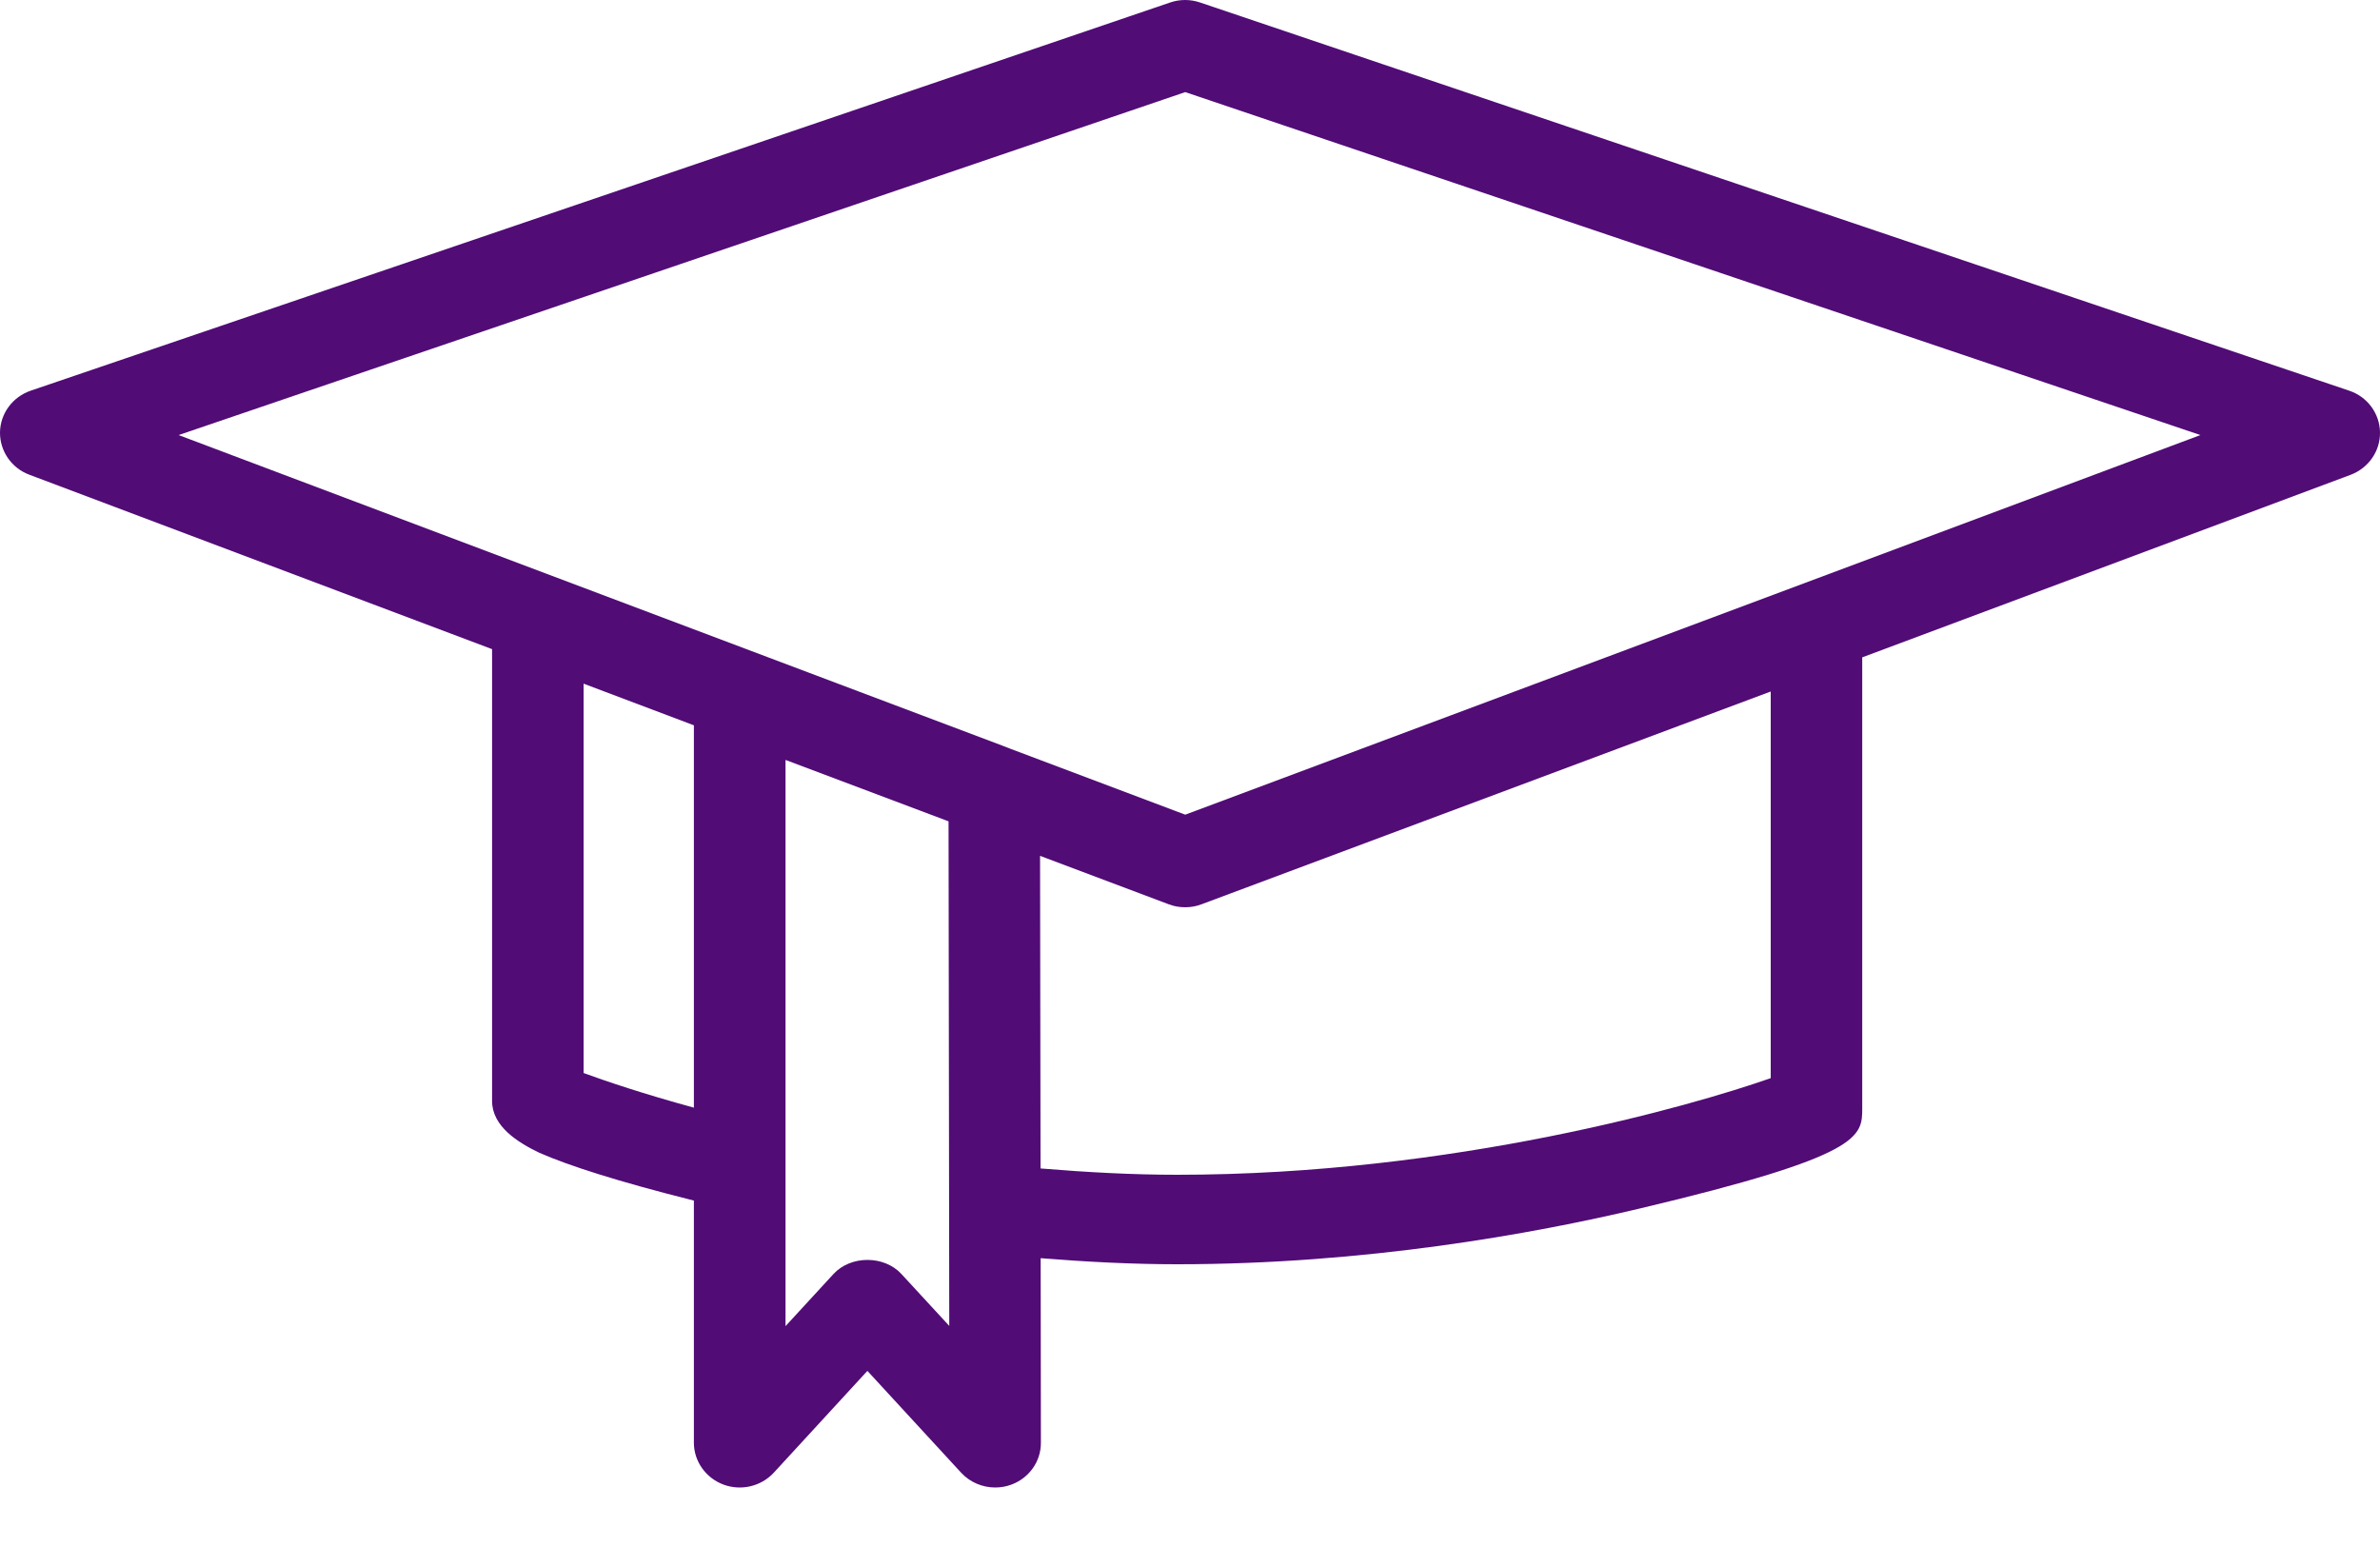
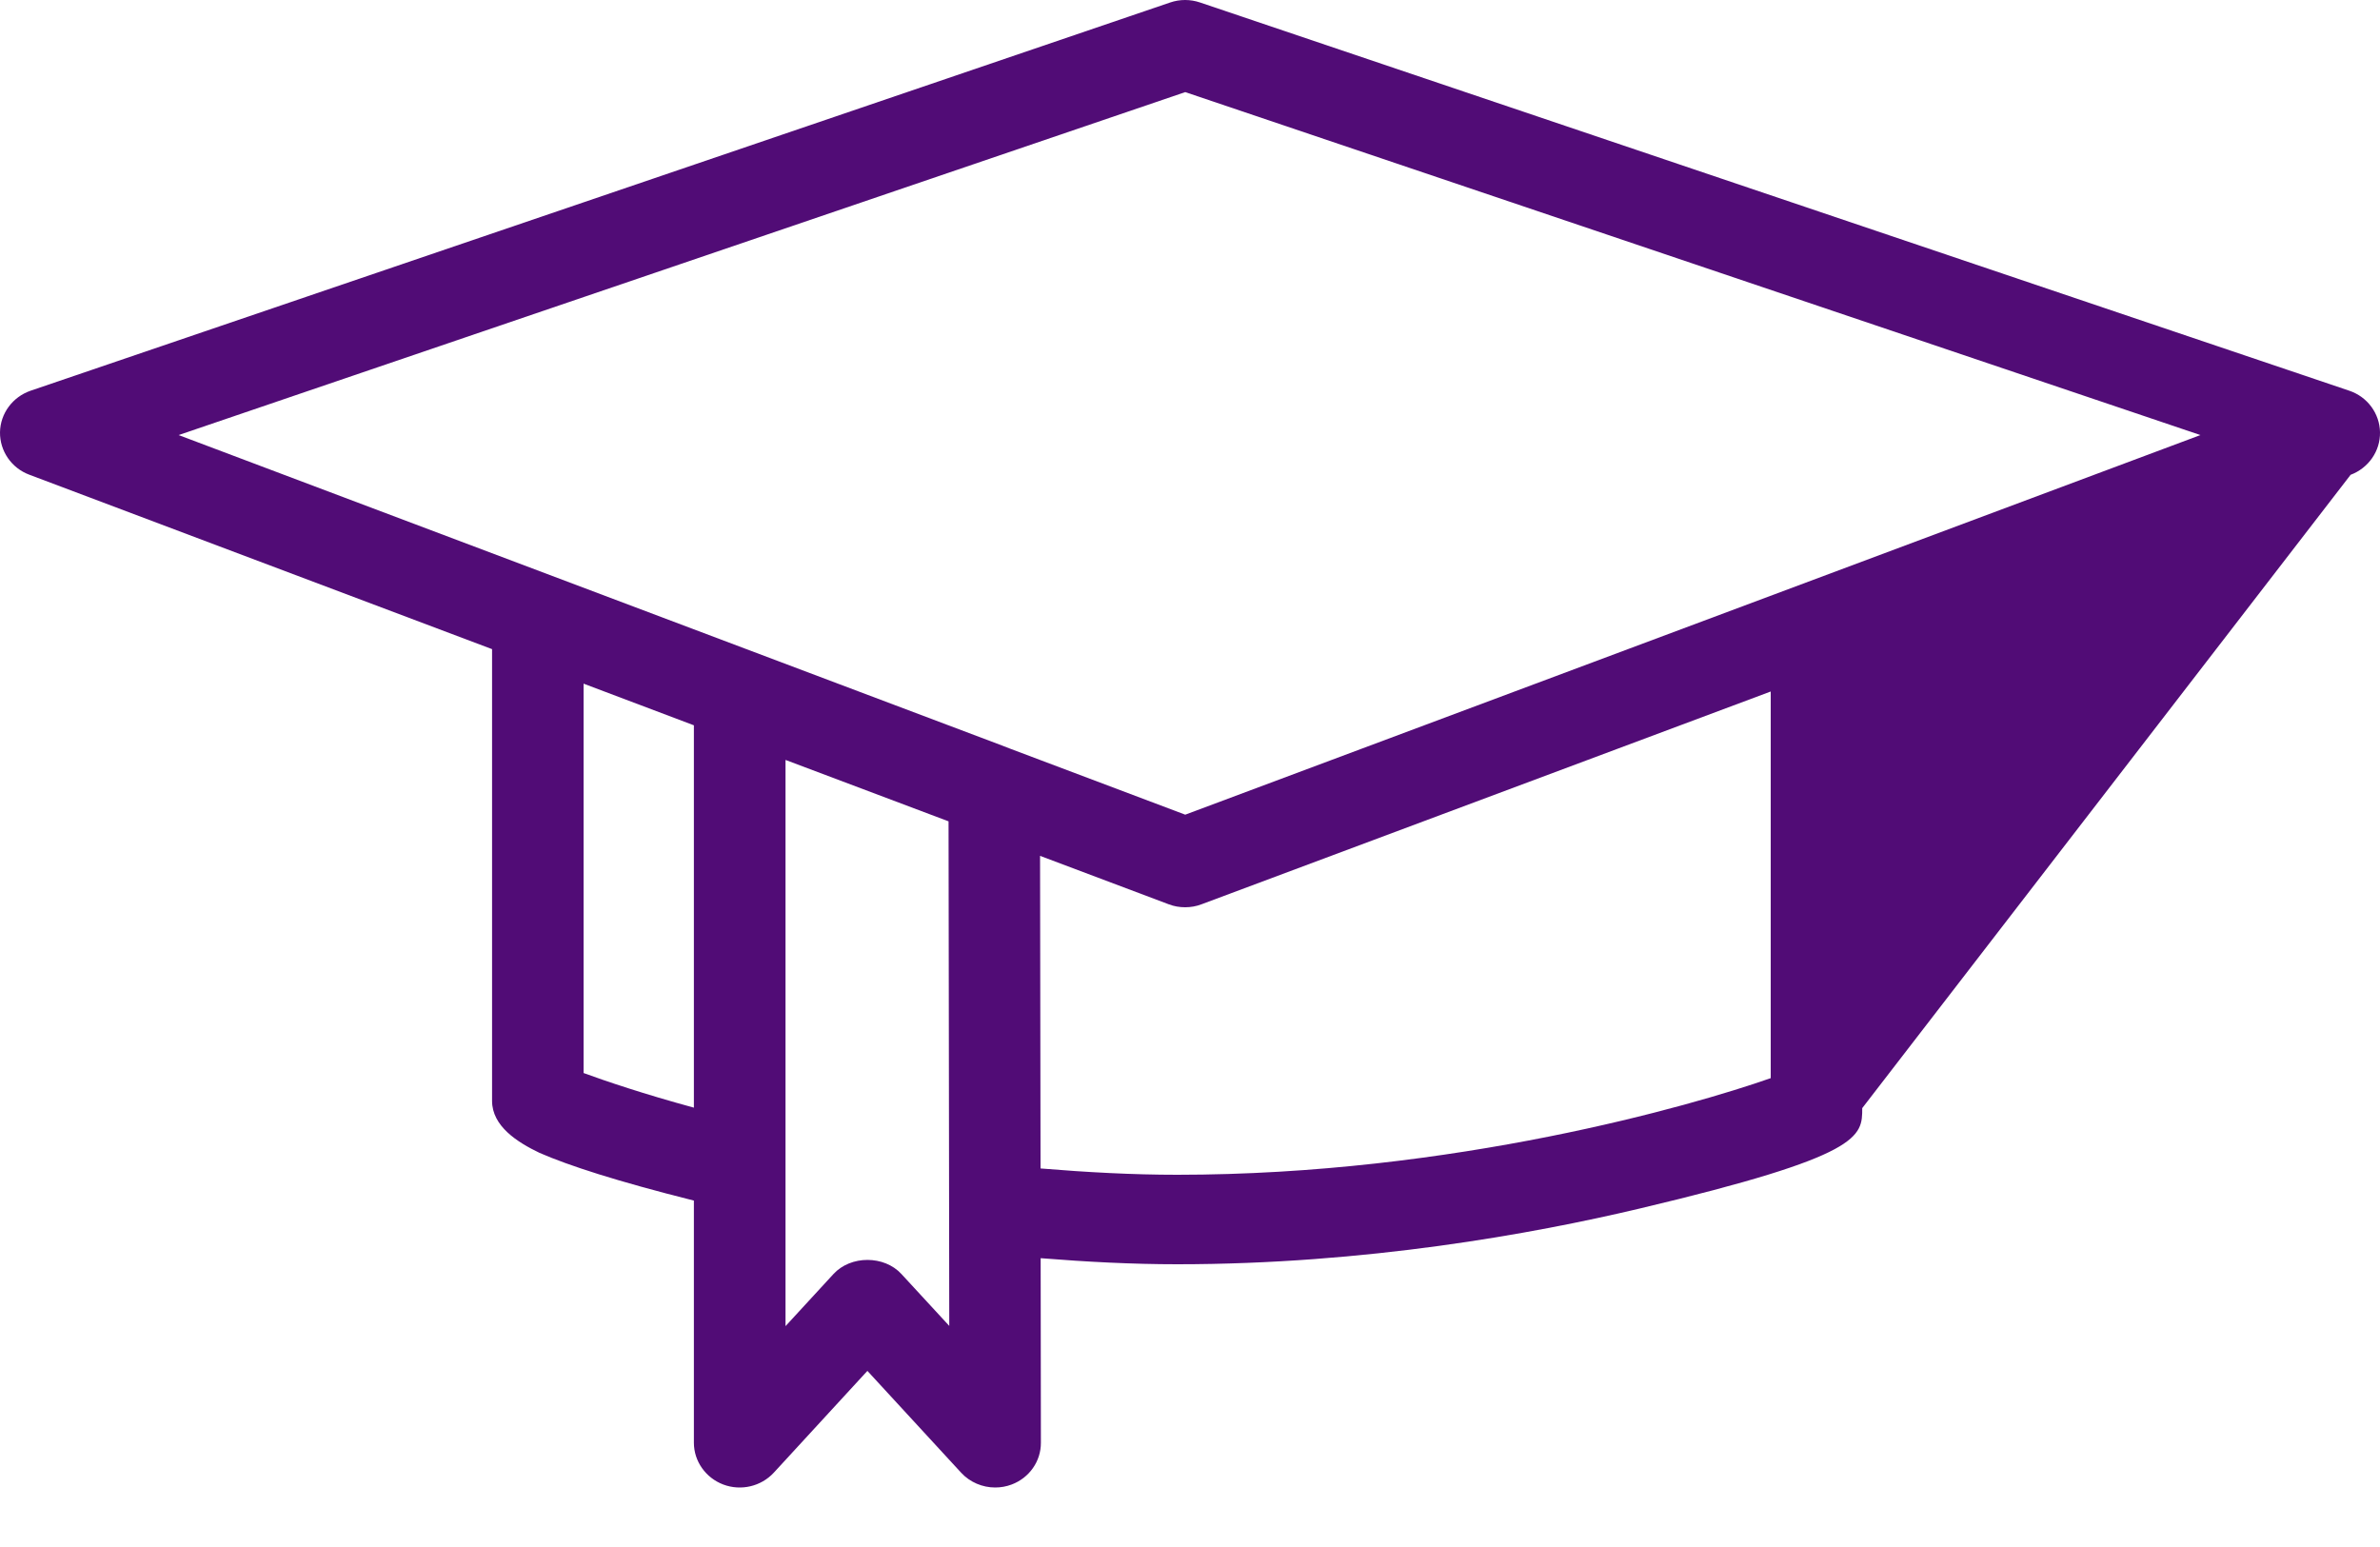
<svg xmlns="http://www.w3.org/2000/svg" width="20" height="13" viewBox="0 0 20 13" fill="none">
-   <path d="M19.741 3.283L10.085 0.021C10.003 -0.007 9.914 -0.007 9.833 0.021L0.258 3.283C0.106 3.335 0.003 3.474 4.66194e-05 3.632C-0.002 3.79 0.096 3.933 0.246 3.989L4.135 5.455V9.251C4.135 9.464 4.348 9.599 4.534 9.688C4.782 9.796 5.183 9.926 5.831 10.089V12.124C5.831 12.279 5.93 12.419 6.078 12.475C6.227 12.531 6.395 12.491 6.502 12.376L7.289 11.52L8.077 12.376C8.151 12.456 8.256 12.5 8.363 12.5C8.409 12.5 8.456 12.492 8.501 12.475C8.65 12.419 8.748 12.279 8.747 12.123L8.745 10.573C9.132 10.604 9.517 10.624 9.892 10.624C11.474 10.624 12.88 10.369 13.782 10.155C15.649 9.712 15.649 9.553 15.649 9.312V5.524L19.753 3.99C19.904 3.933 20.003 3.79 20 3.632C19.997 3.474 19.894 3.334 19.741 3.283ZM4.904 9.017V5.745L5.831 6.095V9.308C5.409 9.193 5.093 9.086 4.904 9.017ZM7.575 10.706C7.43 10.548 7.149 10.548 7.004 10.706L6.601 11.144V6.386L7.971 6.902L7.977 11.142L7.575 10.706ZM14.88 9.06C14.225 9.29 12.21 9.872 9.892 9.872C9.518 9.872 9.132 9.851 8.744 9.819L8.74 7.192L9.821 7.599C9.865 7.616 9.912 7.624 9.959 7.624C10.006 7.624 10.053 7.616 10.097 7.599L14.88 5.811V9.06H14.88ZM9.96 6.846L8.493 6.293L8.397 6.256L1.501 3.656L9.96 0.774L18.491 3.656L9.96 6.846Z" fill="#510C76" />
+   <path d="M19.741 3.283L10.085 0.021C10.003 -0.007 9.914 -0.007 9.833 0.021L0.258 3.283C0.106 3.335 0.003 3.474 4.66194e-05 3.632C-0.002 3.79 0.096 3.933 0.246 3.989L4.135 5.455V9.251C4.135 9.464 4.348 9.599 4.534 9.688C4.782 9.796 5.183 9.926 5.831 10.089V12.124C5.831 12.279 5.93 12.419 6.078 12.475C6.227 12.531 6.395 12.491 6.502 12.376L7.289 11.52L8.077 12.376C8.151 12.456 8.256 12.5 8.363 12.5C8.409 12.5 8.456 12.492 8.501 12.475C8.65 12.419 8.748 12.279 8.747 12.123L8.745 10.573C9.132 10.604 9.517 10.624 9.892 10.624C11.474 10.624 12.88 10.369 13.782 10.155C15.649 9.712 15.649 9.553 15.649 9.312L19.753 3.99C19.904 3.933 20.003 3.79 20 3.632C19.997 3.474 19.894 3.334 19.741 3.283ZM4.904 9.017V5.745L5.831 6.095V9.308C5.409 9.193 5.093 9.086 4.904 9.017ZM7.575 10.706C7.43 10.548 7.149 10.548 7.004 10.706L6.601 11.144V6.386L7.971 6.902L7.977 11.142L7.575 10.706ZM14.88 9.06C14.225 9.29 12.21 9.872 9.892 9.872C9.518 9.872 9.132 9.851 8.744 9.819L8.74 7.192L9.821 7.599C9.865 7.616 9.912 7.624 9.959 7.624C10.006 7.624 10.053 7.616 10.097 7.599L14.88 5.811V9.06H14.88ZM9.96 6.846L8.493 6.293L8.397 6.256L1.501 3.656L9.96 0.774L18.491 3.656L9.96 6.846Z" fill="#510C76" />
</svg>